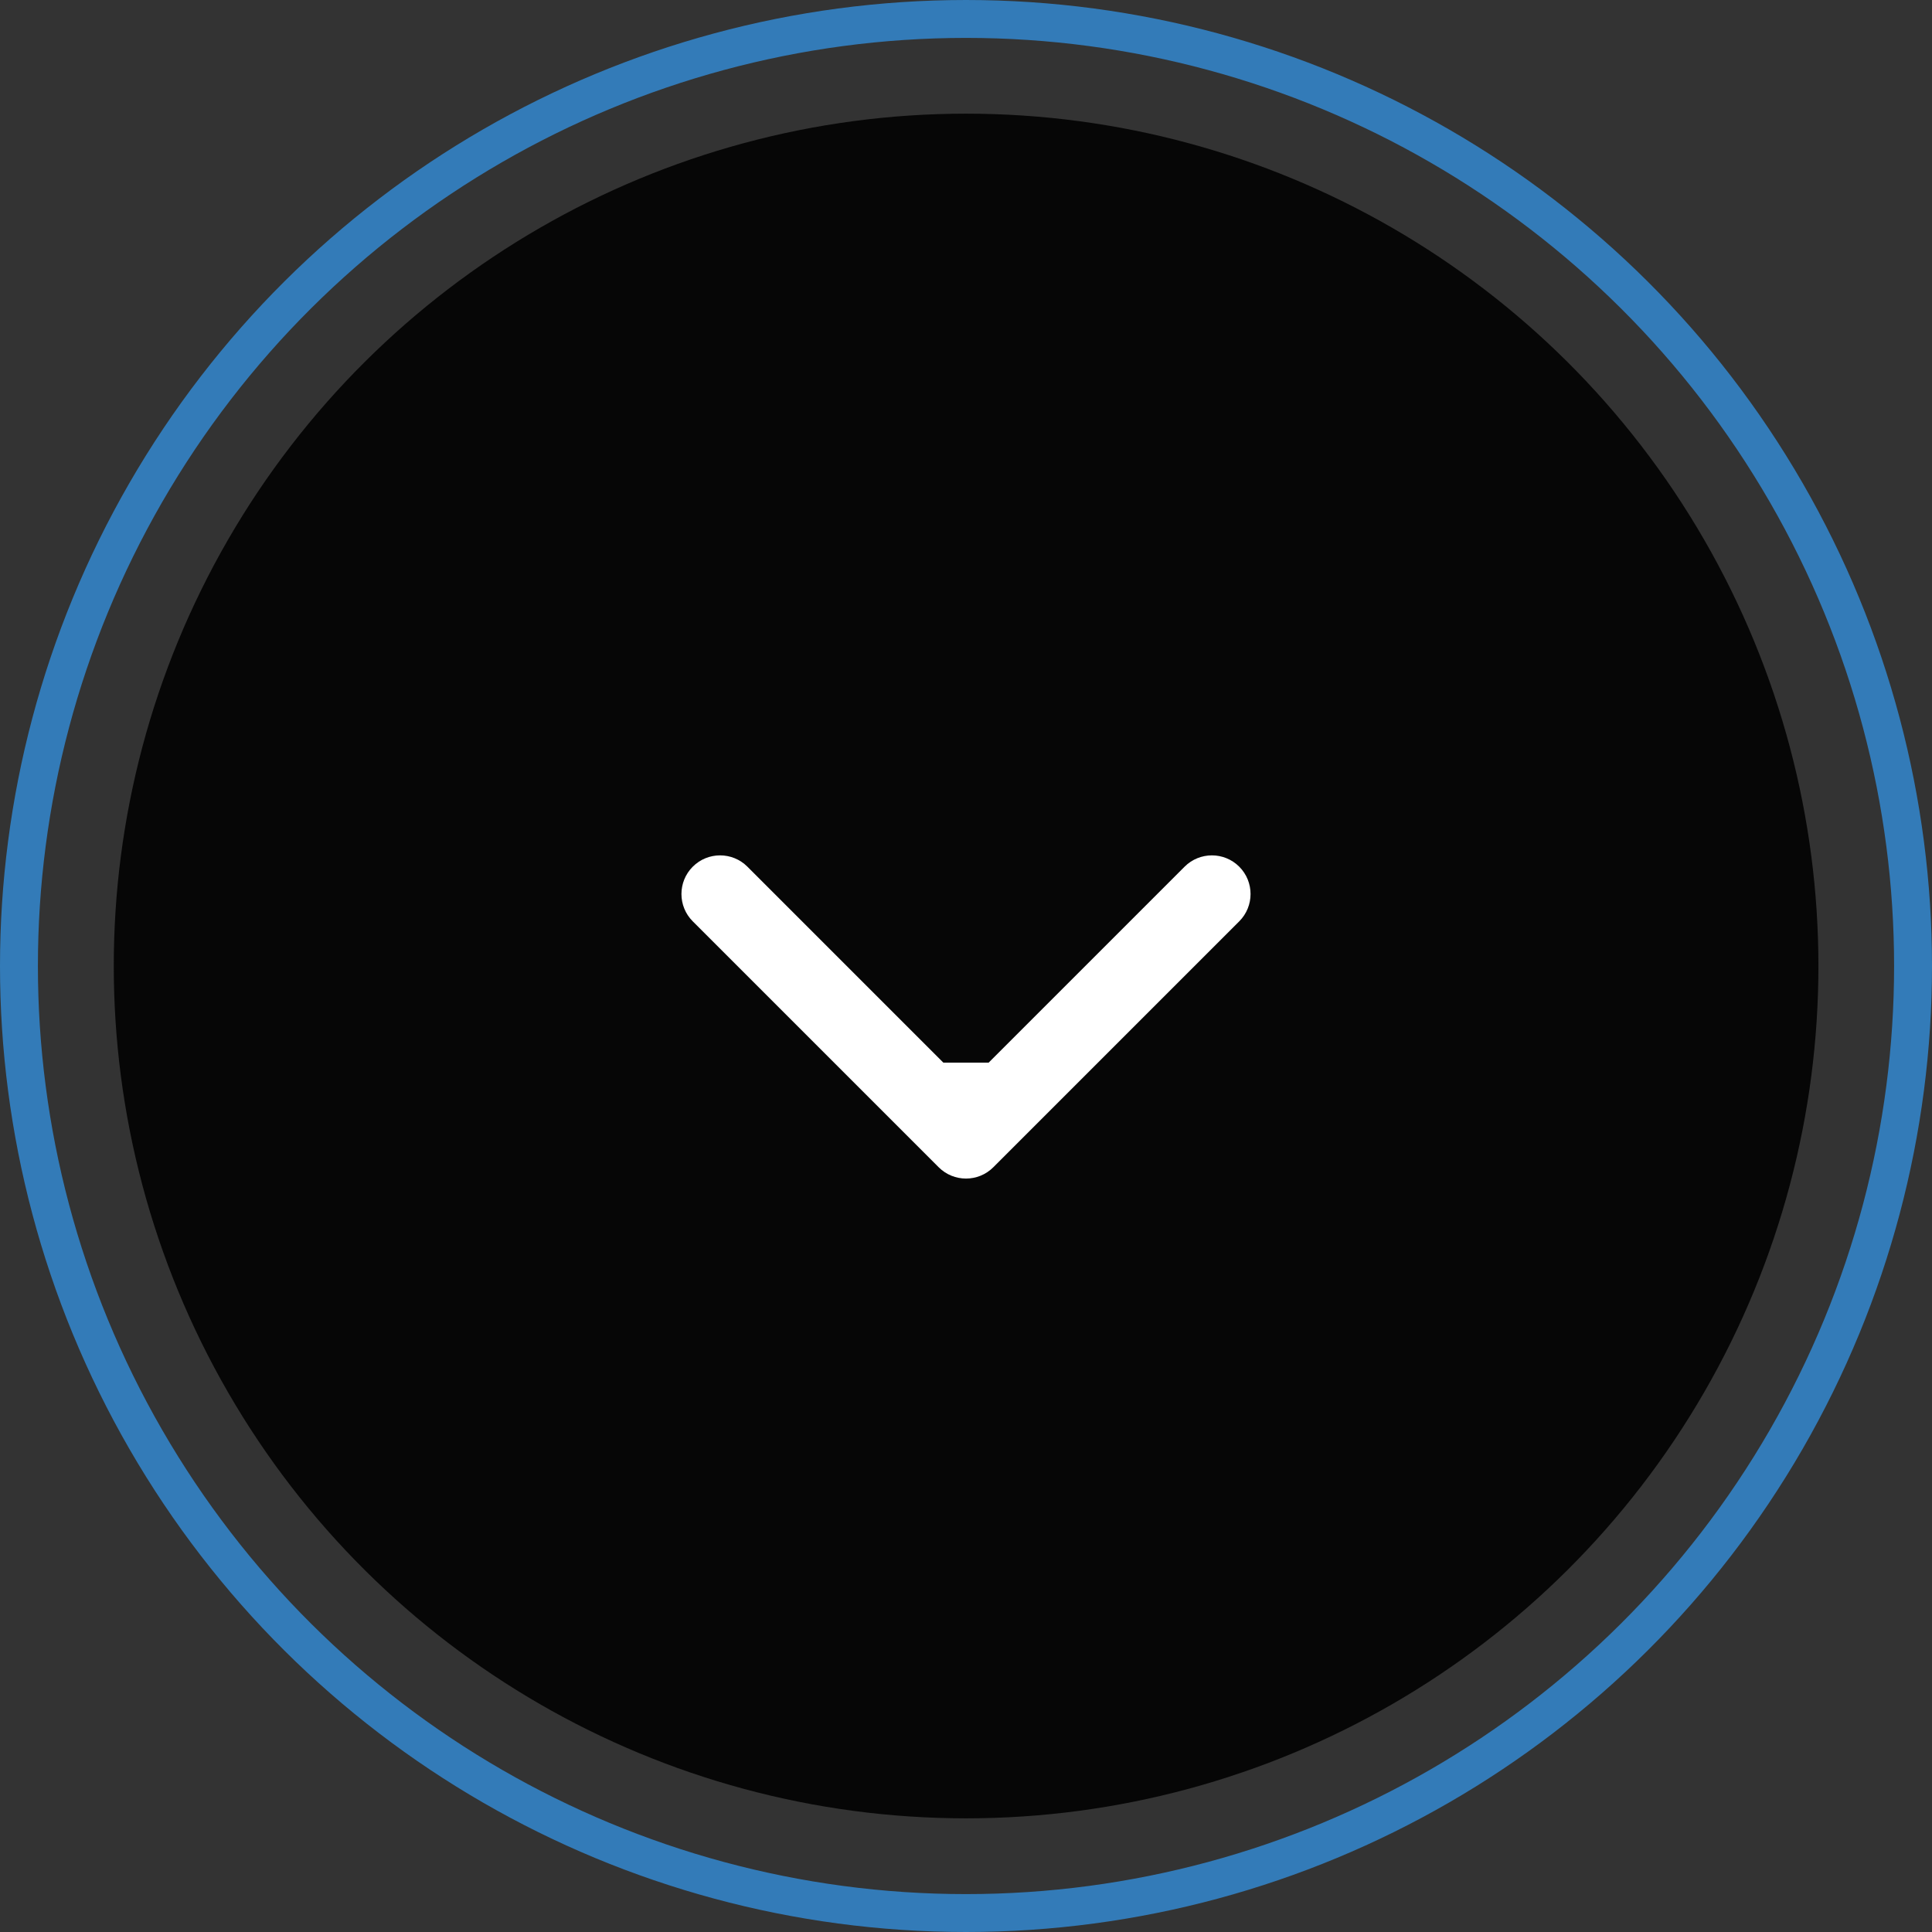
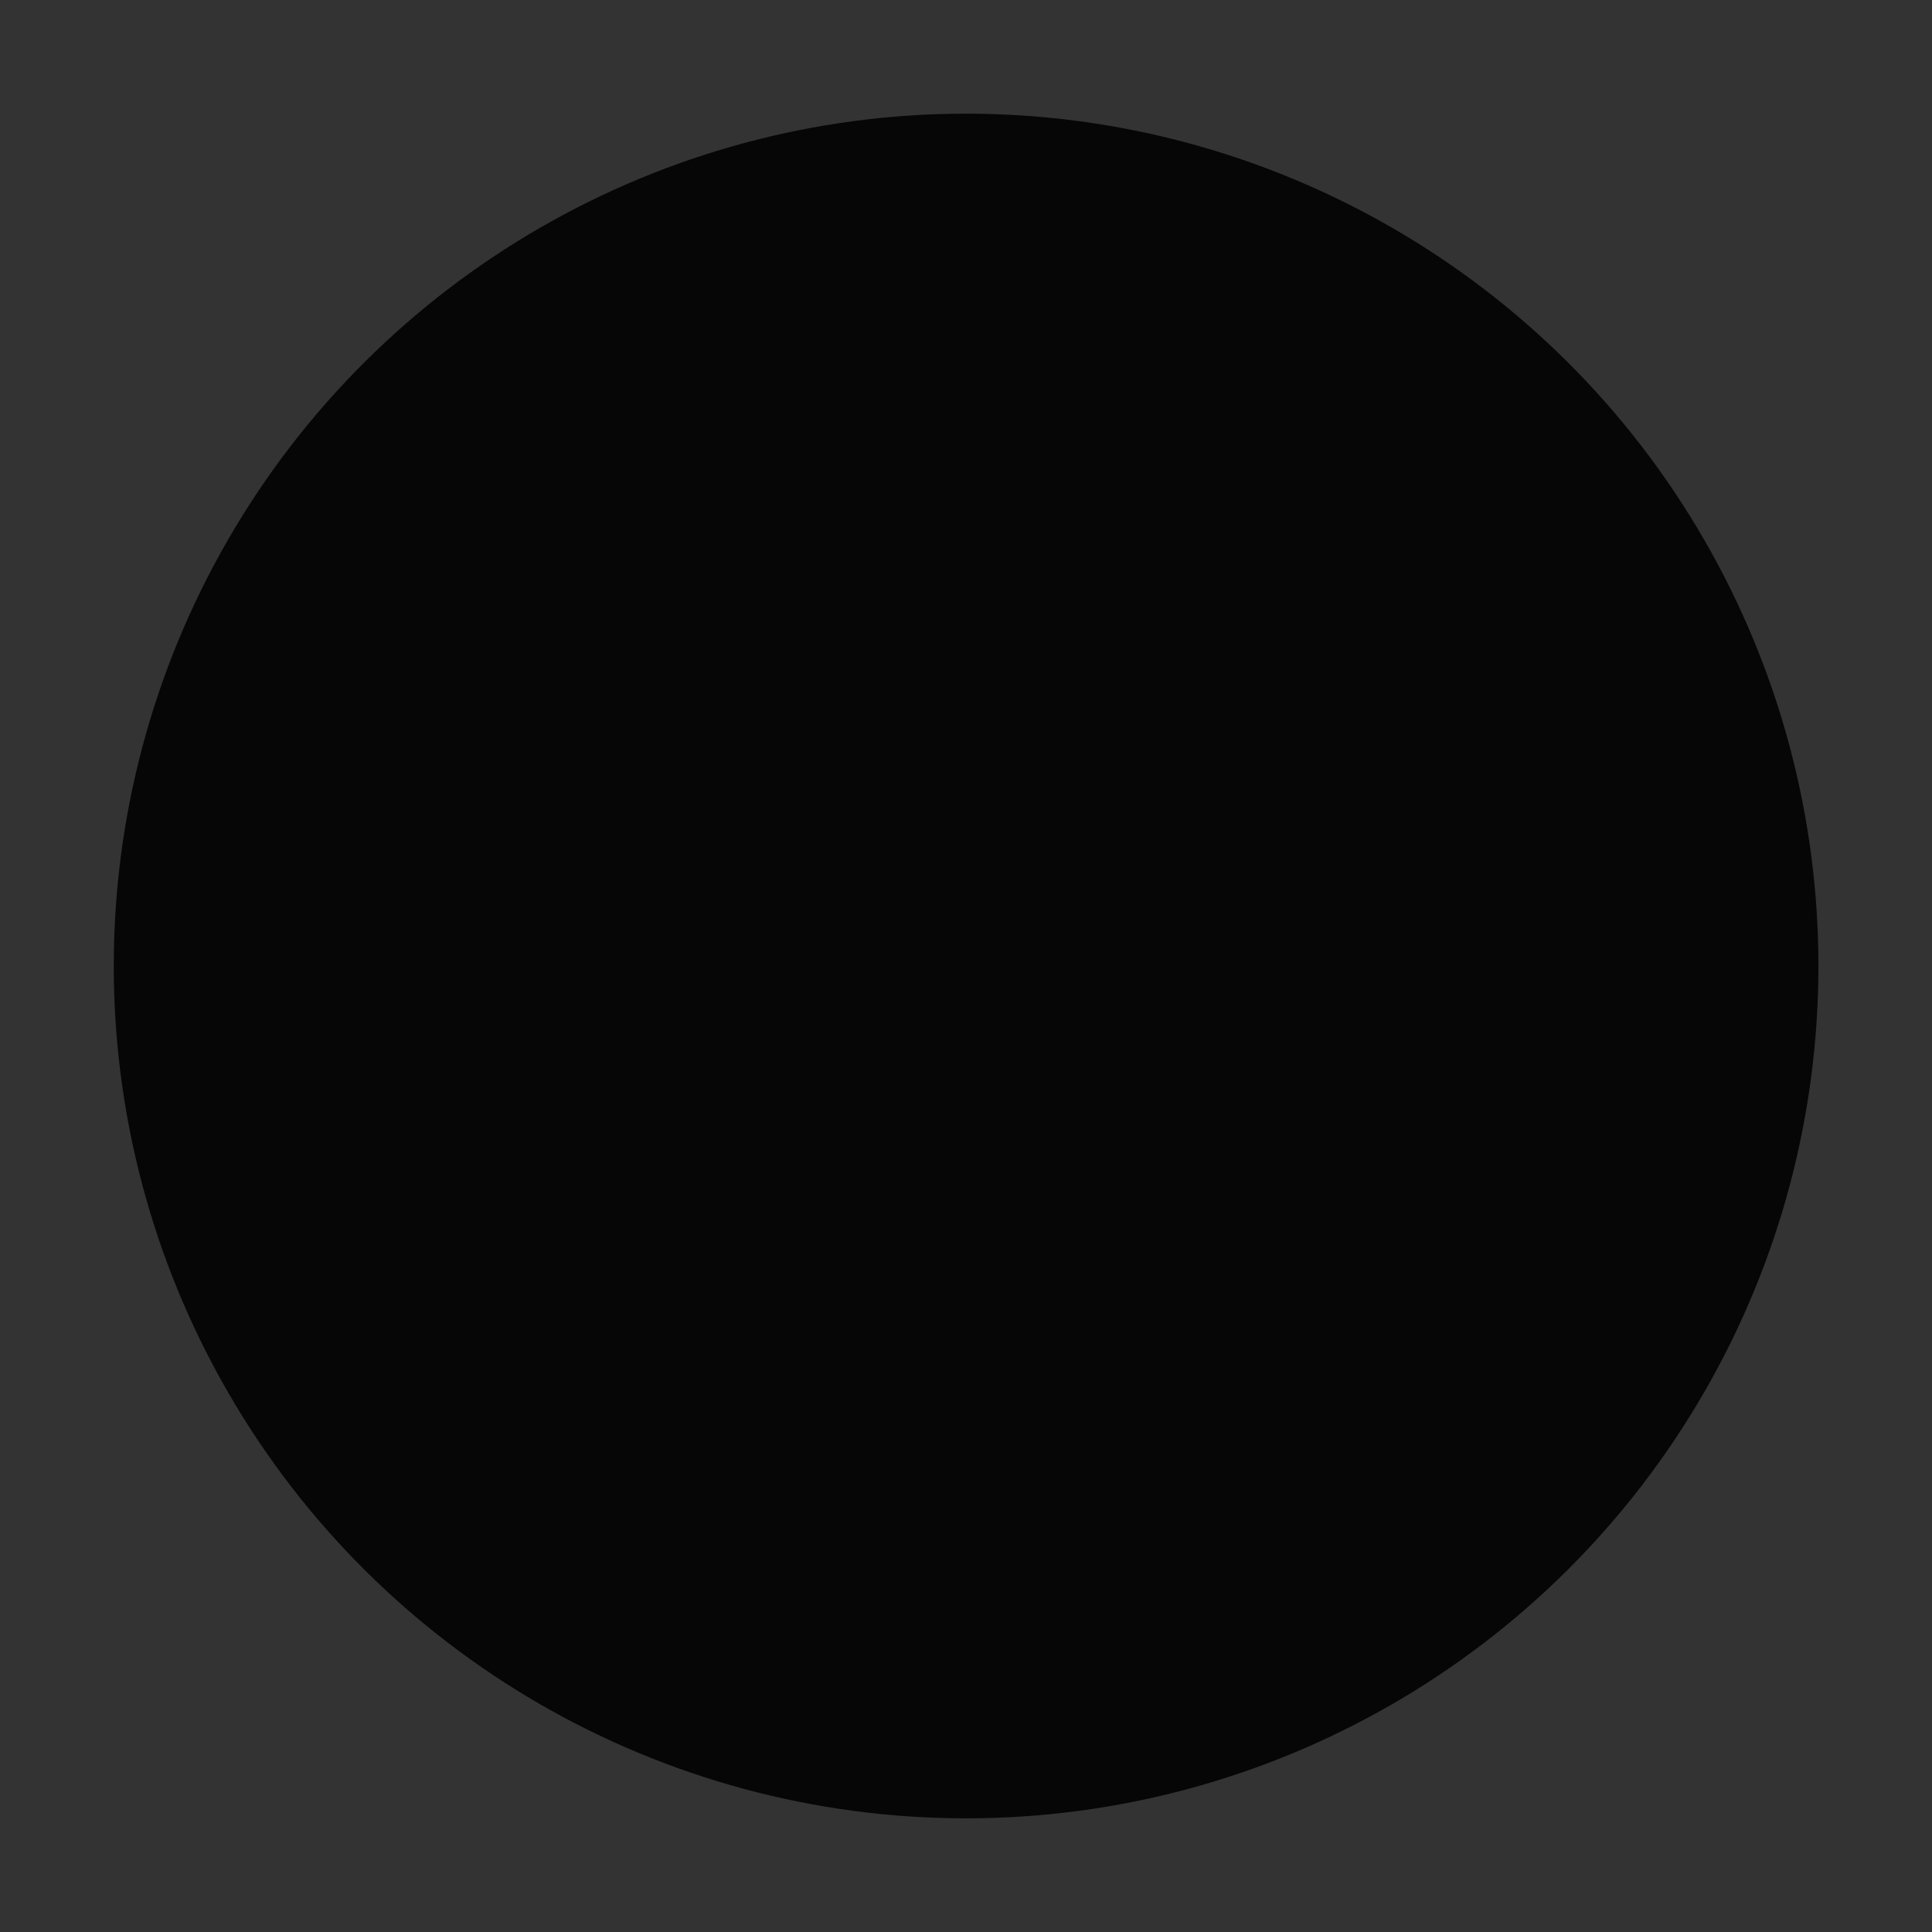
<svg xmlns="http://www.w3.org/2000/svg" width="42" height="42" viewBox="0 0 42 42" fill="none">
  <rect x="0" y="0" width="42" height="42" fill="#333333" stroke="none" />
  <circle cx="18.529" cy="18.529" r="18.529" transform="matrix(0 1 1 0 2.473 2.471)" fill="#060606" />
-   <path d="M21.594 25.375C21.266 25.703 20.734 25.703 20.406 25.375L15.06 20.029C14.732 19.701 14.732 19.169 15.06 18.841C15.388 18.513 15.92 18.513 16.248 18.841L21 23.593L25.752 18.841C26.08 18.513 26.612 18.513 26.94 18.841C27.268 19.169 27.268 19.701 26.94 20.029L21.594 25.375ZM21.84 23.101V24.781H20.16V23.101H21.84Z" fill="white" />
-   <circle cx="21" cy="21" r="20.588" transform="matrix(0 1 1 0 0 0)" stroke="#337BB8" stroke-width="0.824" />
</svg>